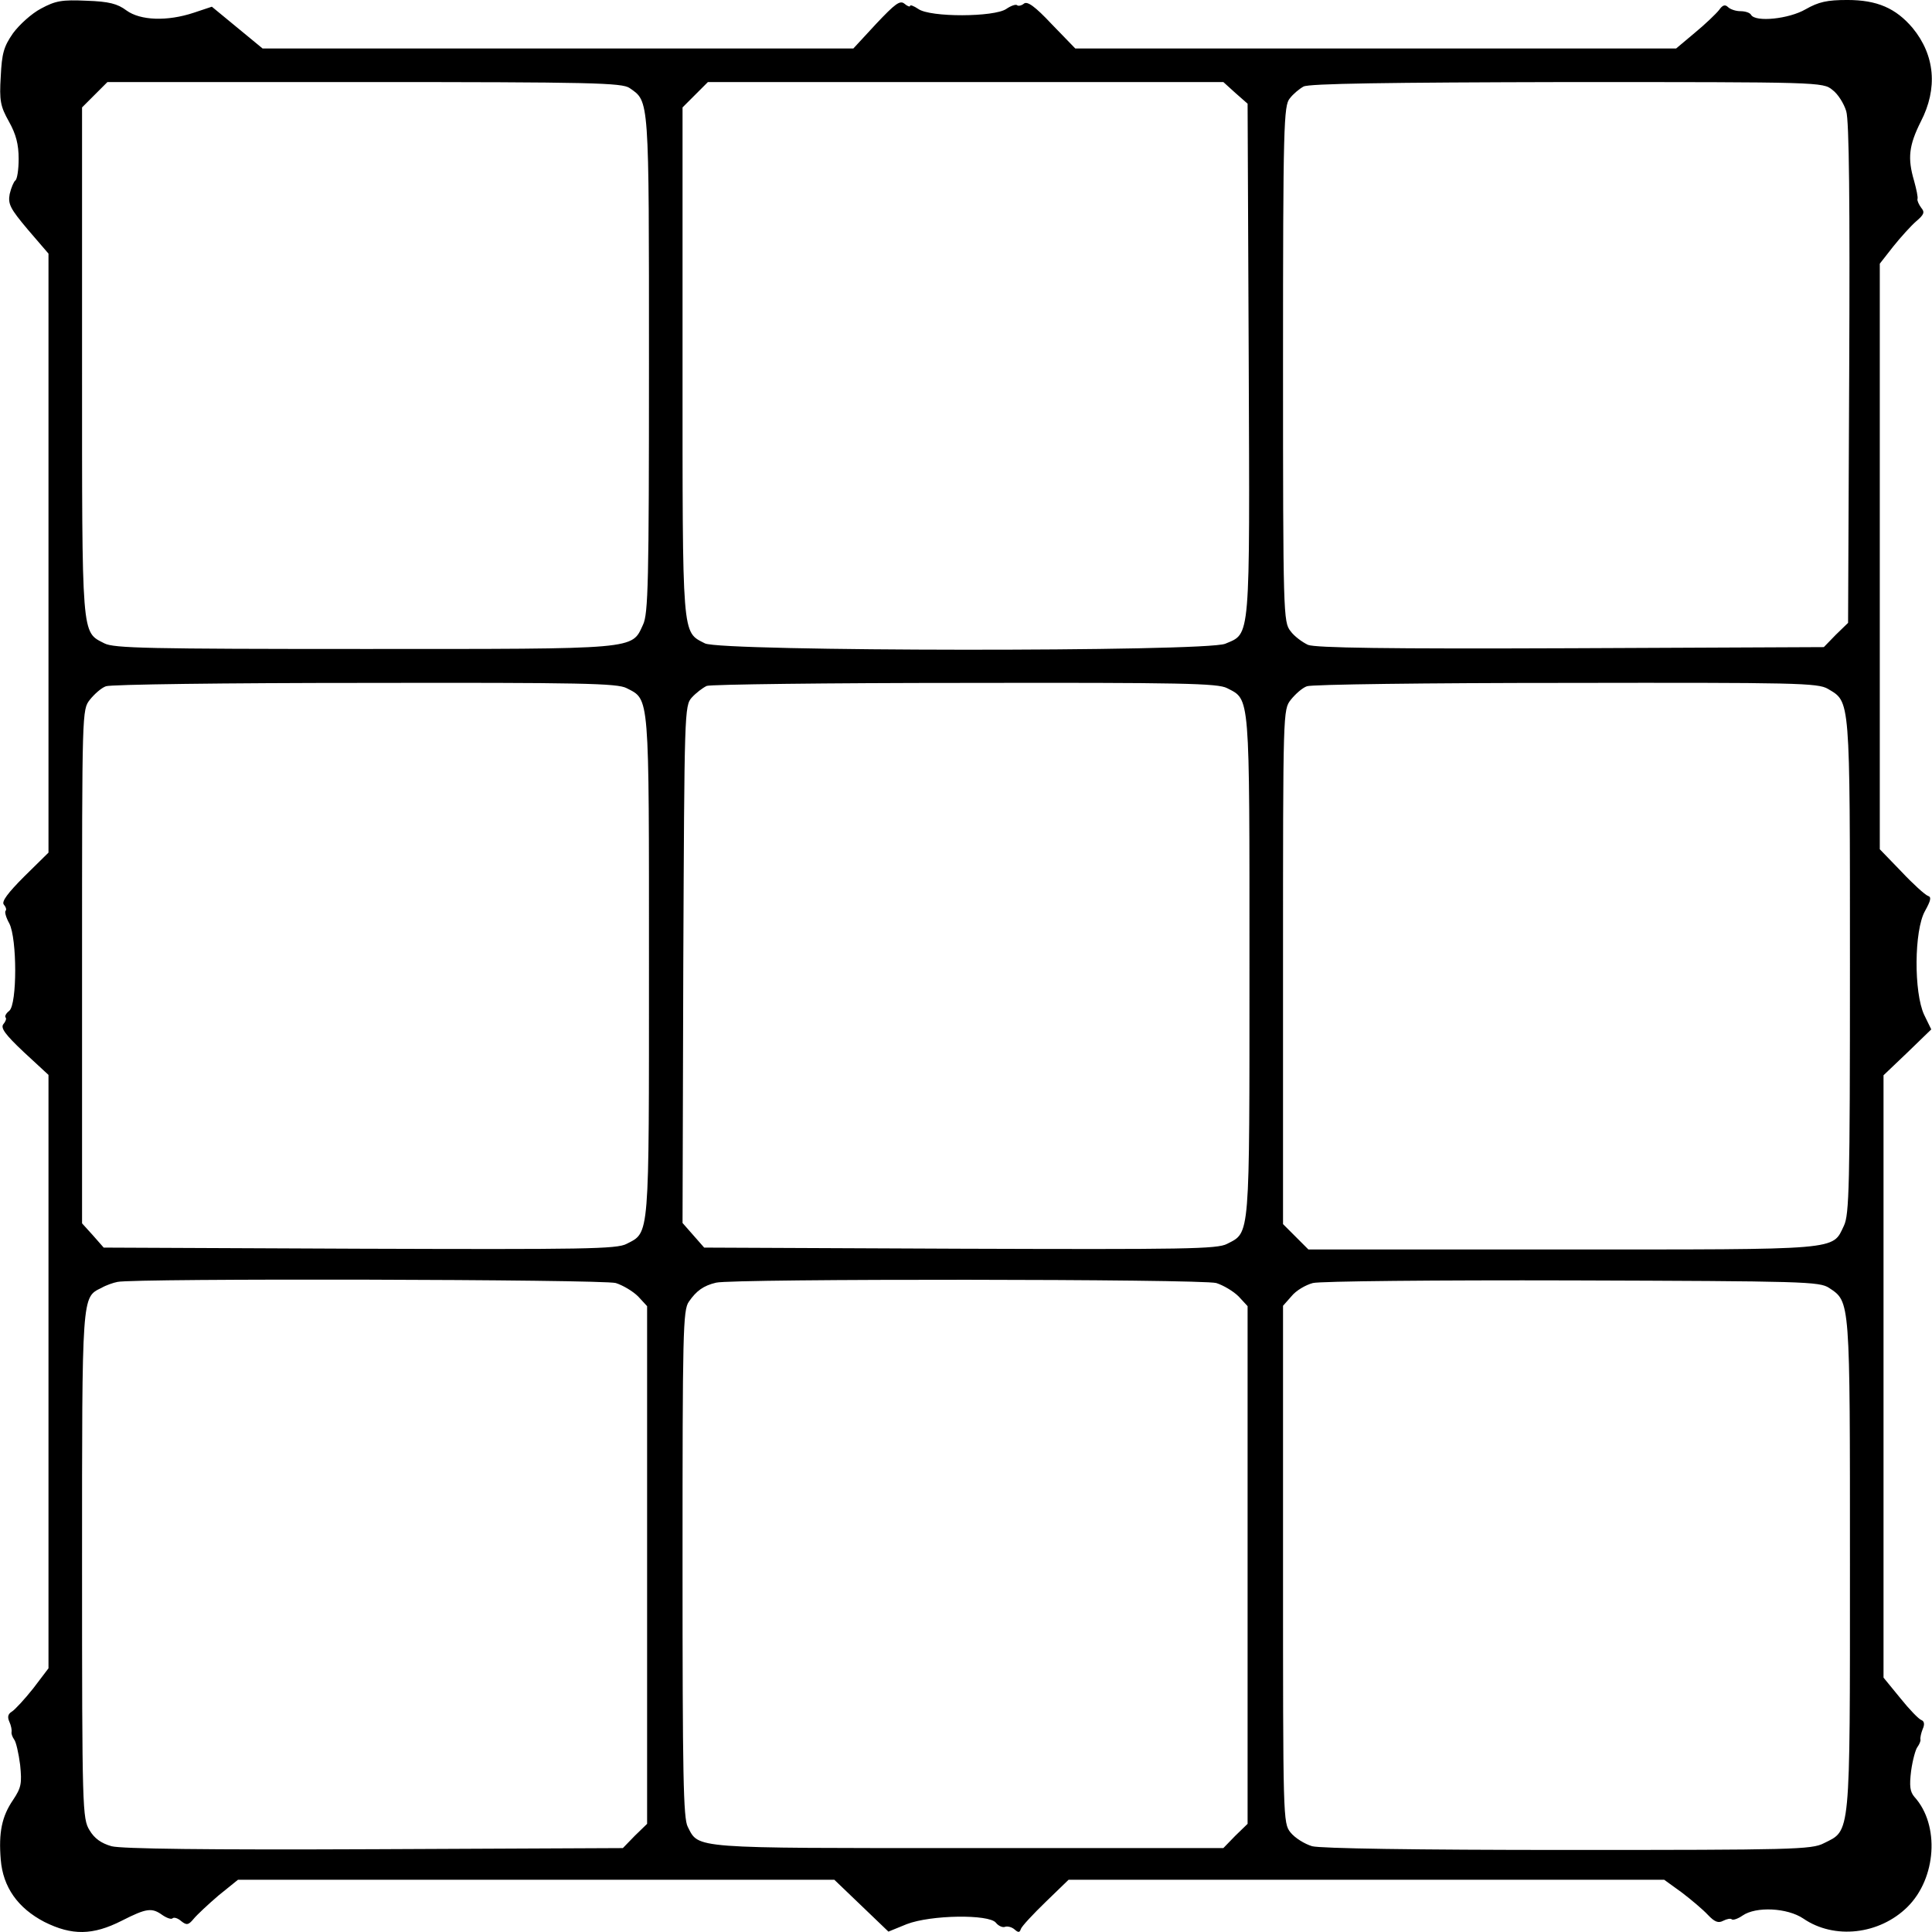
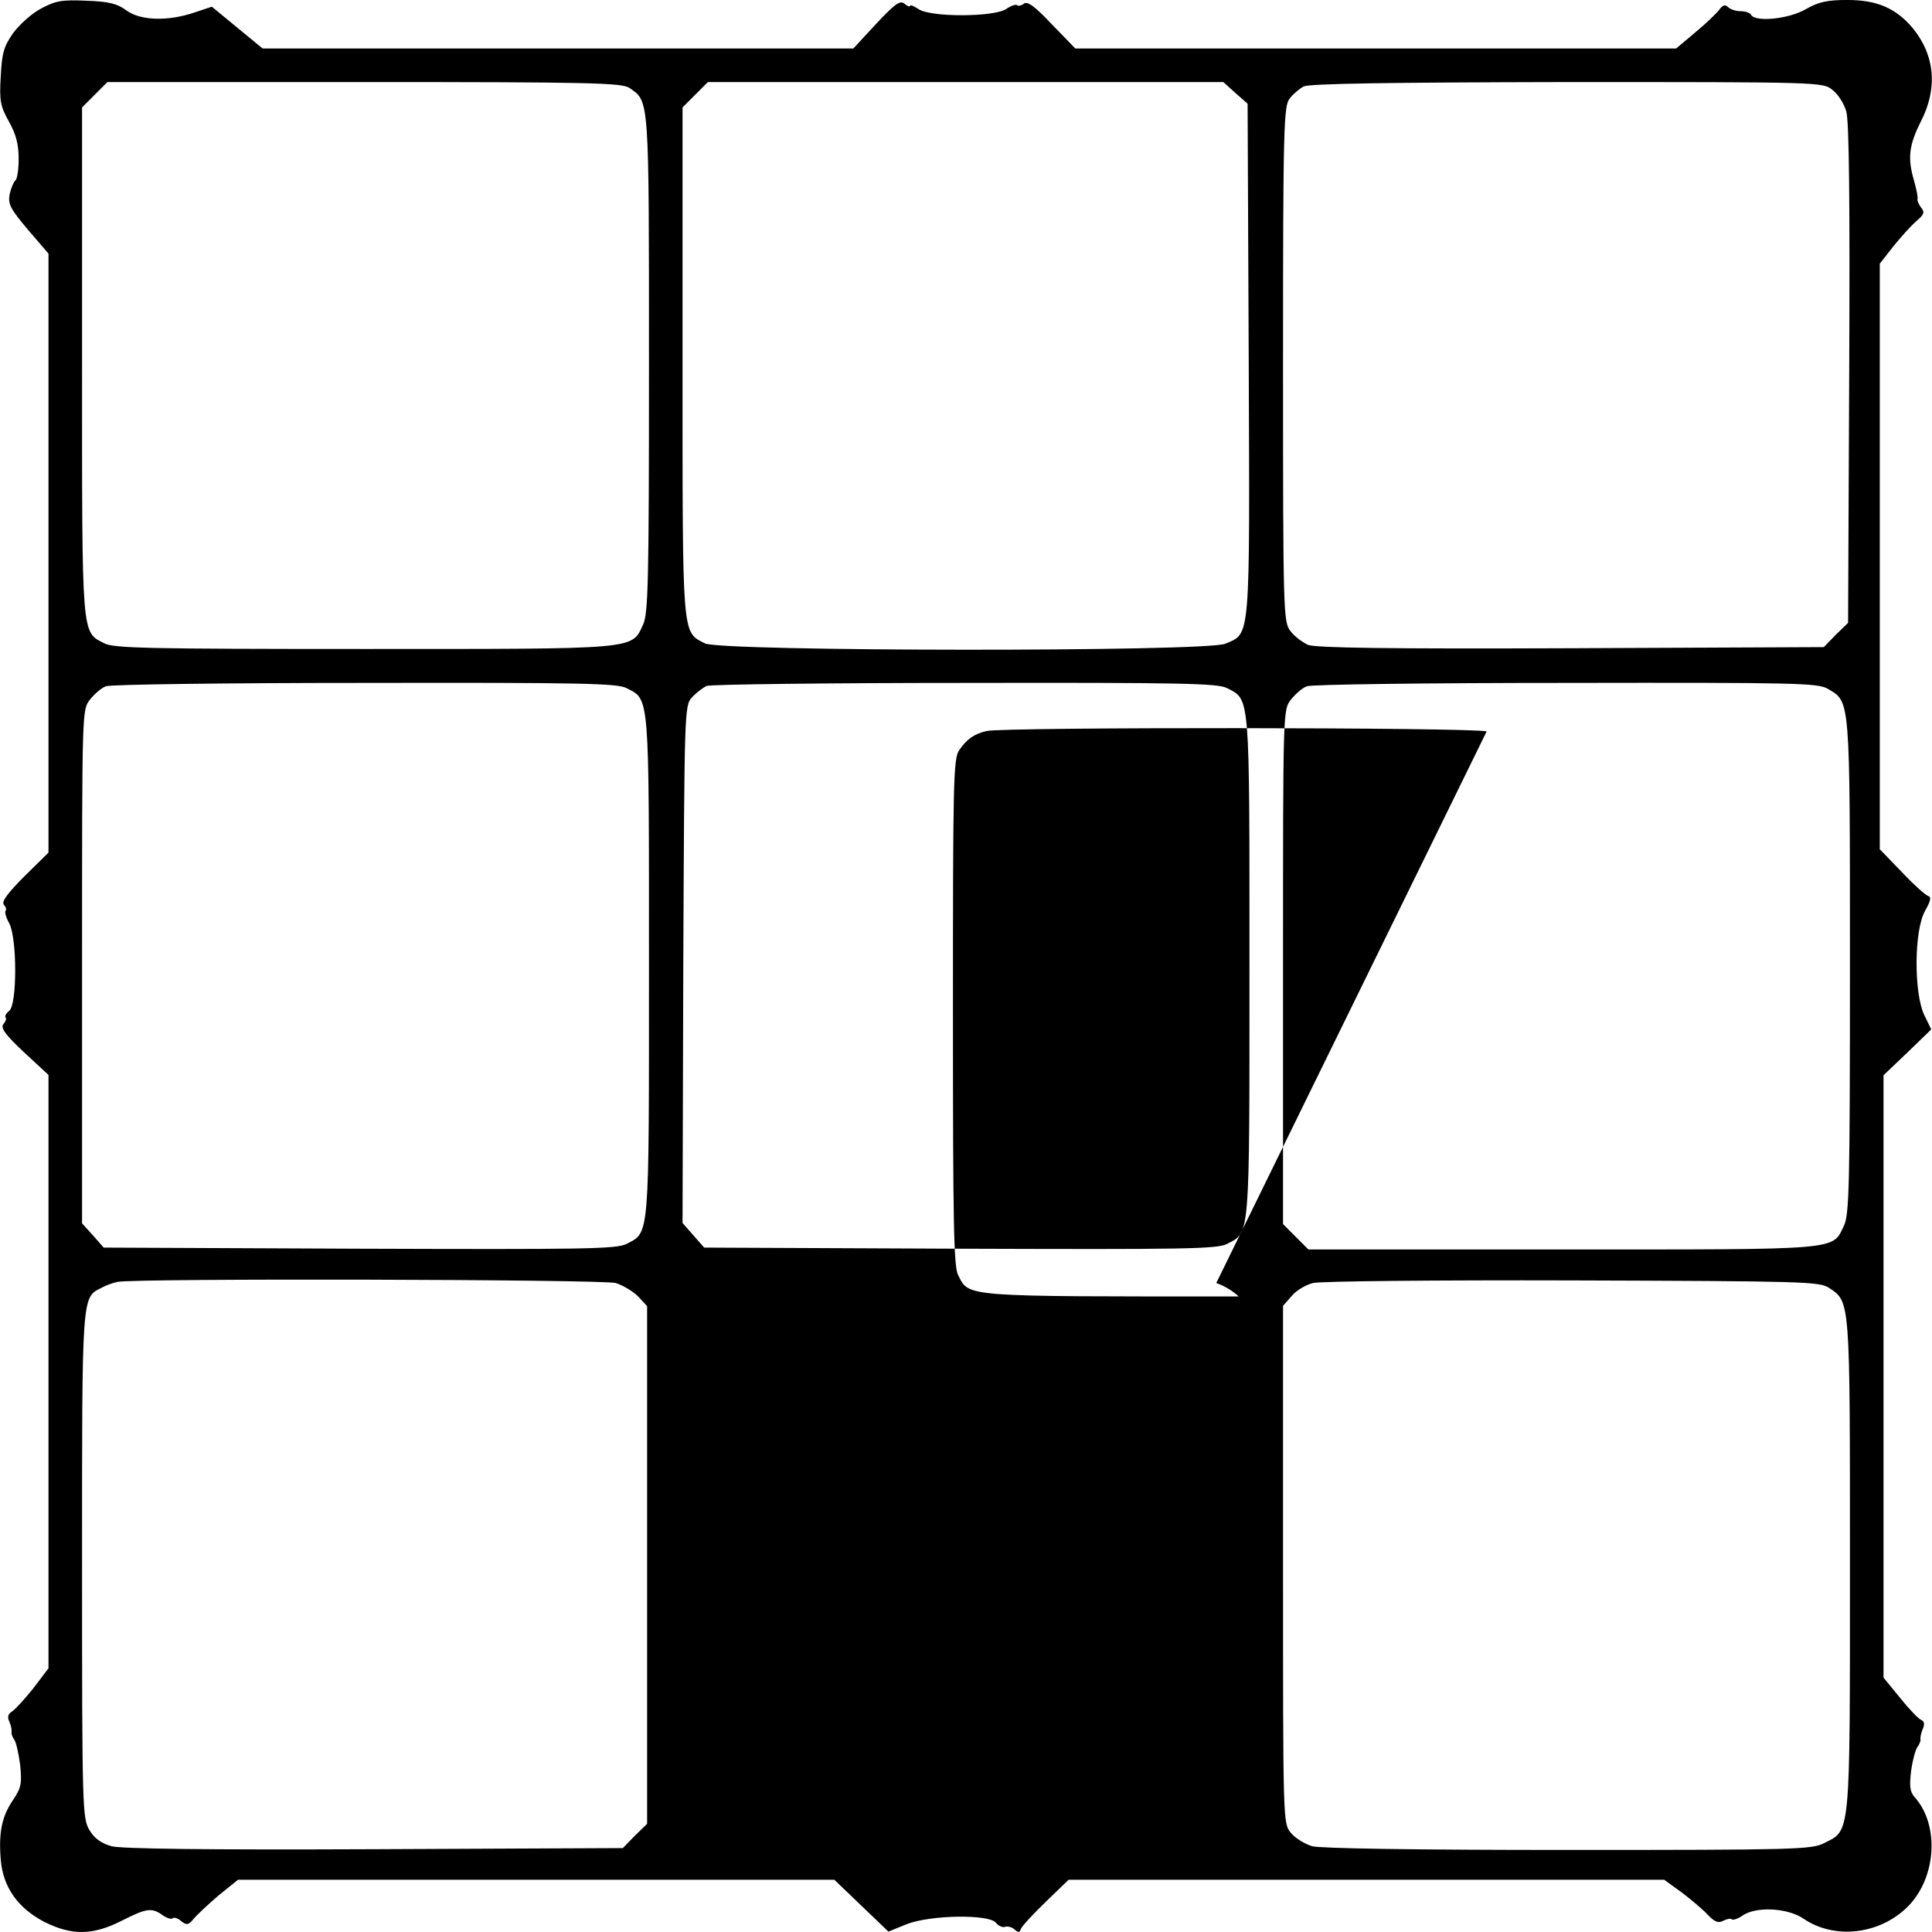
<svg xmlns="http://www.w3.org/2000/svg" version="1.0" width="100mm" height="100mm" viewBox="0 0 518 518" preserveAspectRatio="xMidYMid meet">
  <g transform="translate(0,518) scale(0.1,-0.1)" fill="#000000" stroke="none">
-     <path d="M110 5157 c-25 -13 -58 -43 -75 -66 -25 -36 -30 -54 -33 -116 -4 -65 -1 -80 22 -121 19 -34 26 -61 26 -100 0 -29 -4 -55 -9 -58 -4 -3 -11 -19 -15 -36 -5 -27 1 -39 49 -96 l55 -64 0 -803 0 -803 -65 -64 c-44 -44 -61 -67 -55 -75 6 -7 8 -14 5 -17 -3 -3 1 -18 10 -34 21 -41 21 -216 0 -234 -9 -7 -13 -15 -10 -18 3 -3 0 -11 -6 -18 -8 -10 5 -28 55 -75 l66 -61 0 -796 0 -795 -41 -54 c-23 -29 -49 -57 -57 -62 -10 -6 -13 -14 -7 -27 5 -11 7 -23 6 -28 -1 -4 2 -13 7 -20 5 -6 12 -37 16 -68 5 -50 3 -61 -19 -94 -30 -44 -39 -87 -33 -160 6 -74 46 -130 117 -167 74 -37 130 -36 207 3 67 34 81 36 110 15 12 -8 24 -12 27 -8 4 3 14 0 23 -8 14 -11 19 -11 33 6 9 11 39 39 67 63 l52 42 799 0 800 0 72 -69 73 -70 49 20 c65 25 220 27 239 4 7 -9 19 -14 25 -11 7 2 18 -1 25 -7 10 -9 14 -9 17 1 3 8 33 40 67 73 l61 59 799 0 798 0 47 -34 c25 -19 57 -46 70 -60 18 -19 28 -23 41 -16 10 5 20 7 23 4 3 -3 16 1 29 10 36 25 120 21 163 -8 83 -57 204 -43 279 31 78 77 87 220 19 295 -12 14 -14 29 -9 70 4 29 12 58 17 64 5 7 9 16 8 20 -1 5 2 18 6 28 6 13 4 21 -3 24 -7 2 -33 29 -57 59 l-45 55 0 807 0 808 64 61 64 62 -19 39 c-28 60 -27 226 2 278 16 29 18 38 8 41 -8 3 -40 32 -71 65 l-58 60 0 785 0 785 36 46 c20 25 48 56 62 68 21 18 23 24 13 36 -6 8 -11 19 -10 23 2 5 -3 27 -9 49 -18 61 -14 95 18 159 46 89 38 178 -22 251 -45 53 -95 75 -175 75 -54 0 -77 -5 -112 -25 -45 -26 -134 -35 -146 -15 -3 6 -16 10 -29 10 -12 0 -27 5 -33 11 -8 8 -15 5 -24 -8 -8 -10 -37 -38 -65 -61 l-50 -42 -806 0 -805 0 -63 65 c-45 48 -66 63 -75 55 -6 -5 -15 -7 -18 -4 -3 3 -16 -1 -29 -10 -32 -22 -204 -23 -236 0 -12 8 -22 12 -22 8 0 -3 -7 -1 -15 6 -12 10 -25 0 -76 -54 l-61 -66 -792 0 -792 0 -68 56 -68 56 -48 -16 c-72 -24 -144 -21 -181 6 -24 18 -47 24 -107 26 -66 3 -83 0 -122 -21z m1578 -213 c53 -37 52 -20 52 -739 0 -587 -2 -671 -16 -700 -31 -67 -9 -65 -749 -65 -576 0 -670 2 -695 15 -62 32 -60 8 -60 756 l0 681 34 34 34 34 689 0 c608 0 691 -2 711 -16z m1624 -13 l33 -29 3 -686 c3 -763 5 -733 -63 -762 -53 -22 -1353 -21 -1395 1 -62 32 -60 8 -60 756 l0 681 34 34 34 34 691 0 691 0 32 -29z m1601 8 c15 -11 31 -37 37 -57 8 -25 10 -248 8 -704 l-3 -668 -33 -32 -32 -33 -678 -3 c-495 -2 -684 1 -705 9 -15 7 -37 23 -47 37 -19 24 -20 44 -20 716 0 640 2 693 18 712 9 12 26 26 37 32 14 8 227 11 706 12 677 0 687 0 712 -21z m-3233 -1604 c62 -32 60 -9 60 -745 0 -737 2 -713 -60 -745 -26 -14 -115 -15 -716 -13 l-686 3 -29 33 -29 32 0 689 c0 688 0 688 21 715 12 15 31 32 43 36 11 5 324 9 694 9 583 1 677 -1 702 -14z m1610 0 c62 -32 60 -9 60 -745 0 -737 2 -713 -60 -745 -26 -14 -115 -15 -716 -13 l-686 3 -29 33 -29 33 2 693 c3 678 3 694 23 716 11 12 29 26 40 31 11 4 323 8 693 8 583 1 677 -1 702 -14z m1611 -2 c60 -36 59 -17 59 -743 0 -592 -2 -666 -16 -696 -32 -67 -2 -64 -755 -64 l-681 0 -34 34 -34 34 0 690 c0 689 0 689 21 716 12 15 31 32 43 36 11 5 324 9 694 9 618 1 676 0 703 -16z m-3250 -1593 c19 -6 46 -22 60 -36 l24 -26 0 -694 0 -694 -33 -32 -32 -33 -666 -3 c-452 -2 -678 1 -705 8 -28 8 -46 21 -59 43 -19 31 -20 55 -20 710 0 730 -1 718 52 744 12 7 32 14 43 16 43 10 1301 7 1336 -3z m1610 0 c19 -6 46 -22 60 -36 l24 -26 0 -694 0 -694 -33 -32 -32 -33 -684 0 c-744 0 -722 -2 -752 57 -12 22 -14 140 -14 705 0 621 1 681 17 703 20 29 39 43 73 51 43 11 1302 10 1341 -1z m1643 -13 c57 -38 56 -28 56 -744 0 -736 2 -709 -70 -745 -32 -17 -86 -18 -685 -18 -415 0 -663 4 -687 10 -20 6 -46 22 -58 37 -20 25 -20 36 -20 719 l0 693 23 26 c12 15 38 30 57 35 19 5 332 8 695 7 622 -2 663 -3 689 -20z" />
+     <path d="M110 5157 c-25 -13 -58 -43 -75 -66 -25 -36 -30 -54 -33 -116 -4 -65 -1 -80 22 -121 19 -34 26 -61 26 -100 0 -29 -4 -55 -9 -58 -4 -3 -11 -19 -15 -36 -5 -27 1 -39 49 -96 l55 -64 0 -803 0 -803 -65 -64 c-44 -44 -61 -67 -55 -75 6 -7 8 -14 5 -17 -3 -3 1 -18 10 -34 21 -41 21 -216 0 -234 -9 -7 -13 -15 -10 -18 3 -3 0 -11 -6 -18 -8 -10 5 -28 55 -75 l66 -61 0 -796 0 -795 -41 -54 c-23 -29 -49 -57 -57 -62 -10 -6 -13 -14 -7 -27 5 -11 7 -23 6 -28 -1 -4 2 -13 7 -20 5 -6 12 -37 16 -68 5 -50 3 -61 -19 -94 -30 -44 -39 -87 -33 -160 6 -74 46 -130 117 -167 74 -37 130 -36 207 3 67 34 81 36 110 15 12 -8 24 -12 27 -8 4 3 14 0 23 -8 14 -11 19 -11 33 6 9 11 39 39 67 63 l52 42 799 0 800 0 72 -69 73 -70 49 20 c65 25 220 27 239 4 7 -9 19 -14 25 -11 7 2 18 -1 25 -7 10 -9 14 -9 17 1 3 8 33 40 67 73 l61 59 799 0 798 0 47 -34 c25 -19 57 -46 70 -60 18 -19 28 -23 41 -16 10 5 20 7 23 4 3 -3 16 1 29 10 36 25 120 21 163 -8 83 -57 204 -43 279 31 78 77 87 220 19 295 -12 14 -14 29 -9 70 4 29 12 58 17 64 5 7 9 16 8 20 -1 5 2 18 6 28 6 13 4 21 -3 24 -7 2 -33 29 -57 59 l-45 55 0 807 0 808 64 61 64 62 -19 39 c-28 60 -27 226 2 278 16 29 18 38 8 41 -8 3 -40 32 -71 65 l-58 60 0 785 0 785 36 46 c20 25 48 56 62 68 21 18 23 24 13 36 -6 8 -11 19 -10 23 2 5 -3 27 -9 49 -18 61 -14 95 18 159 46 89 38 178 -22 251 -45 53 -95 75 -175 75 -54 0 -77 -5 -112 -25 -45 -26 -134 -35 -146 -15 -3 6 -16 10 -29 10 -12 0 -27 5 -33 11 -8 8 -15 5 -24 -8 -8 -10 -37 -38 -65 -61 l-50 -42 -806 0 -805 0 -63 65 c-45 48 -66 63 -75 55 -6 -5 -15 -7 -18 -4 -3 3 -16 -1 -29 -10 -32 -22 -204 -23 -236 0 -12 8 -22 12 -22 8 0 -3 -7 -1 -15 6 -12 10 -25 0 -76 -54 l-61 -66 -792 0 -792 0 -68 56 -68 56 -48 -16 c-72 -24 -144 -21 -181 6 -24 18 -47 24 -107 26 -66 3 -83 0 -122 -21z m1578 -213 c53 -37 52 -20 52 -739 0 -587 -2 -671 -16 -700 -31 -67 -9 -65 -749 -65 -576 0 -670 2 -695 15 -62 32 -60 8 -60 756 l0 681 34 34 34 34 689 0 c608 0 691 -2 711 -16z m1624 -13 l33 -29 3 -686 c3 -763 5 -733 -63 -762 -53 -22 -1353 -21 -1395 1 -62 32 -60 8 -60 756 l0 681 34 34 34 34 691 0 691 0 32 -29z m1601 8 c15 -11 31 -37 37 -57 8 -25 10 -248 8 -704 l-3 -668 -33 -32 -32 -33 -678 -3 c-495 -2 -684 1 -705 9 -15 7 -37 23 -47 37 -19 24 -20 44 -20 716 0 640 2 693 18 712 9 12 26 26 37 32 14 8 227 11 706 12 677 0 687 0 712 -21z m-3233 -1604 c62 -32 60 -9 60 -745 0 -737 2 -713 -60 -745 -26 -14 -115 -15 -716 -13 l-686 3 -29 33 -29 32 0 689 c0 688 0 688 21 715 12 15 31 32 43 36 11 5 324 9 694 9 583 1 677 -1 702 -14z m1610 0 c62 -32 60 -9 60 -745 0 -737 2 -713 -60 -745 -26 -14 -115 -15 -716 -13 l-686 3 -29 33 -29 33 2 693 c3 678 3 694 23 716 11 12 29 26 40 31 11 4 323 8 693 8 583 1 677 -1 702 -14z m1611 -2 c60 -36 59 -17 59 -743 0 -592 -2 -666 -16 -696 -32 -67 -2 -64 -755 -64 l-681 0 -34 34 -34 34 0 690 c0 689 0 689 21 716 12 15 31 32 43 36 11 5 324 9 694 9 618 1 676 0 703 -16z m-3250 -1593 c19 -6 46 -22 60 -36 l24 -26 0 -694 0 -694 -33 -32 -32 -33 -666 -3 c-452 -2 -678 1 -705 8 -28 8 -46 21 -59 43 -19 31 -20 55 -20 710 0 730 -1 718 52 744 12 7 32 14 43 16 43 10 1301 7 1336 -3z m1610 0 c19 -6 46 -22 60 -36 c-744 0 -722 -2 -752 57 -12 22 -14 140 -14 705 0 621 1 681 17 703 20 29 39 43 73 51 43 11 1302 10 1341 -1z m1643 -13 c57 -38 56 -28 56 -744 0 -736 2 -709 -70 -745 -32 -17 -86 -18 -685 -18 -415 0 -663 4 -687 10 -20 6 -46 22 -58 37 -20 25 -20 36 -20 719 l0 693 23 26 c12 15 38 30 57 35 19 5 332 8 695 7 622 -2 663 -3 689 -20z" />
  </g>
</svg>